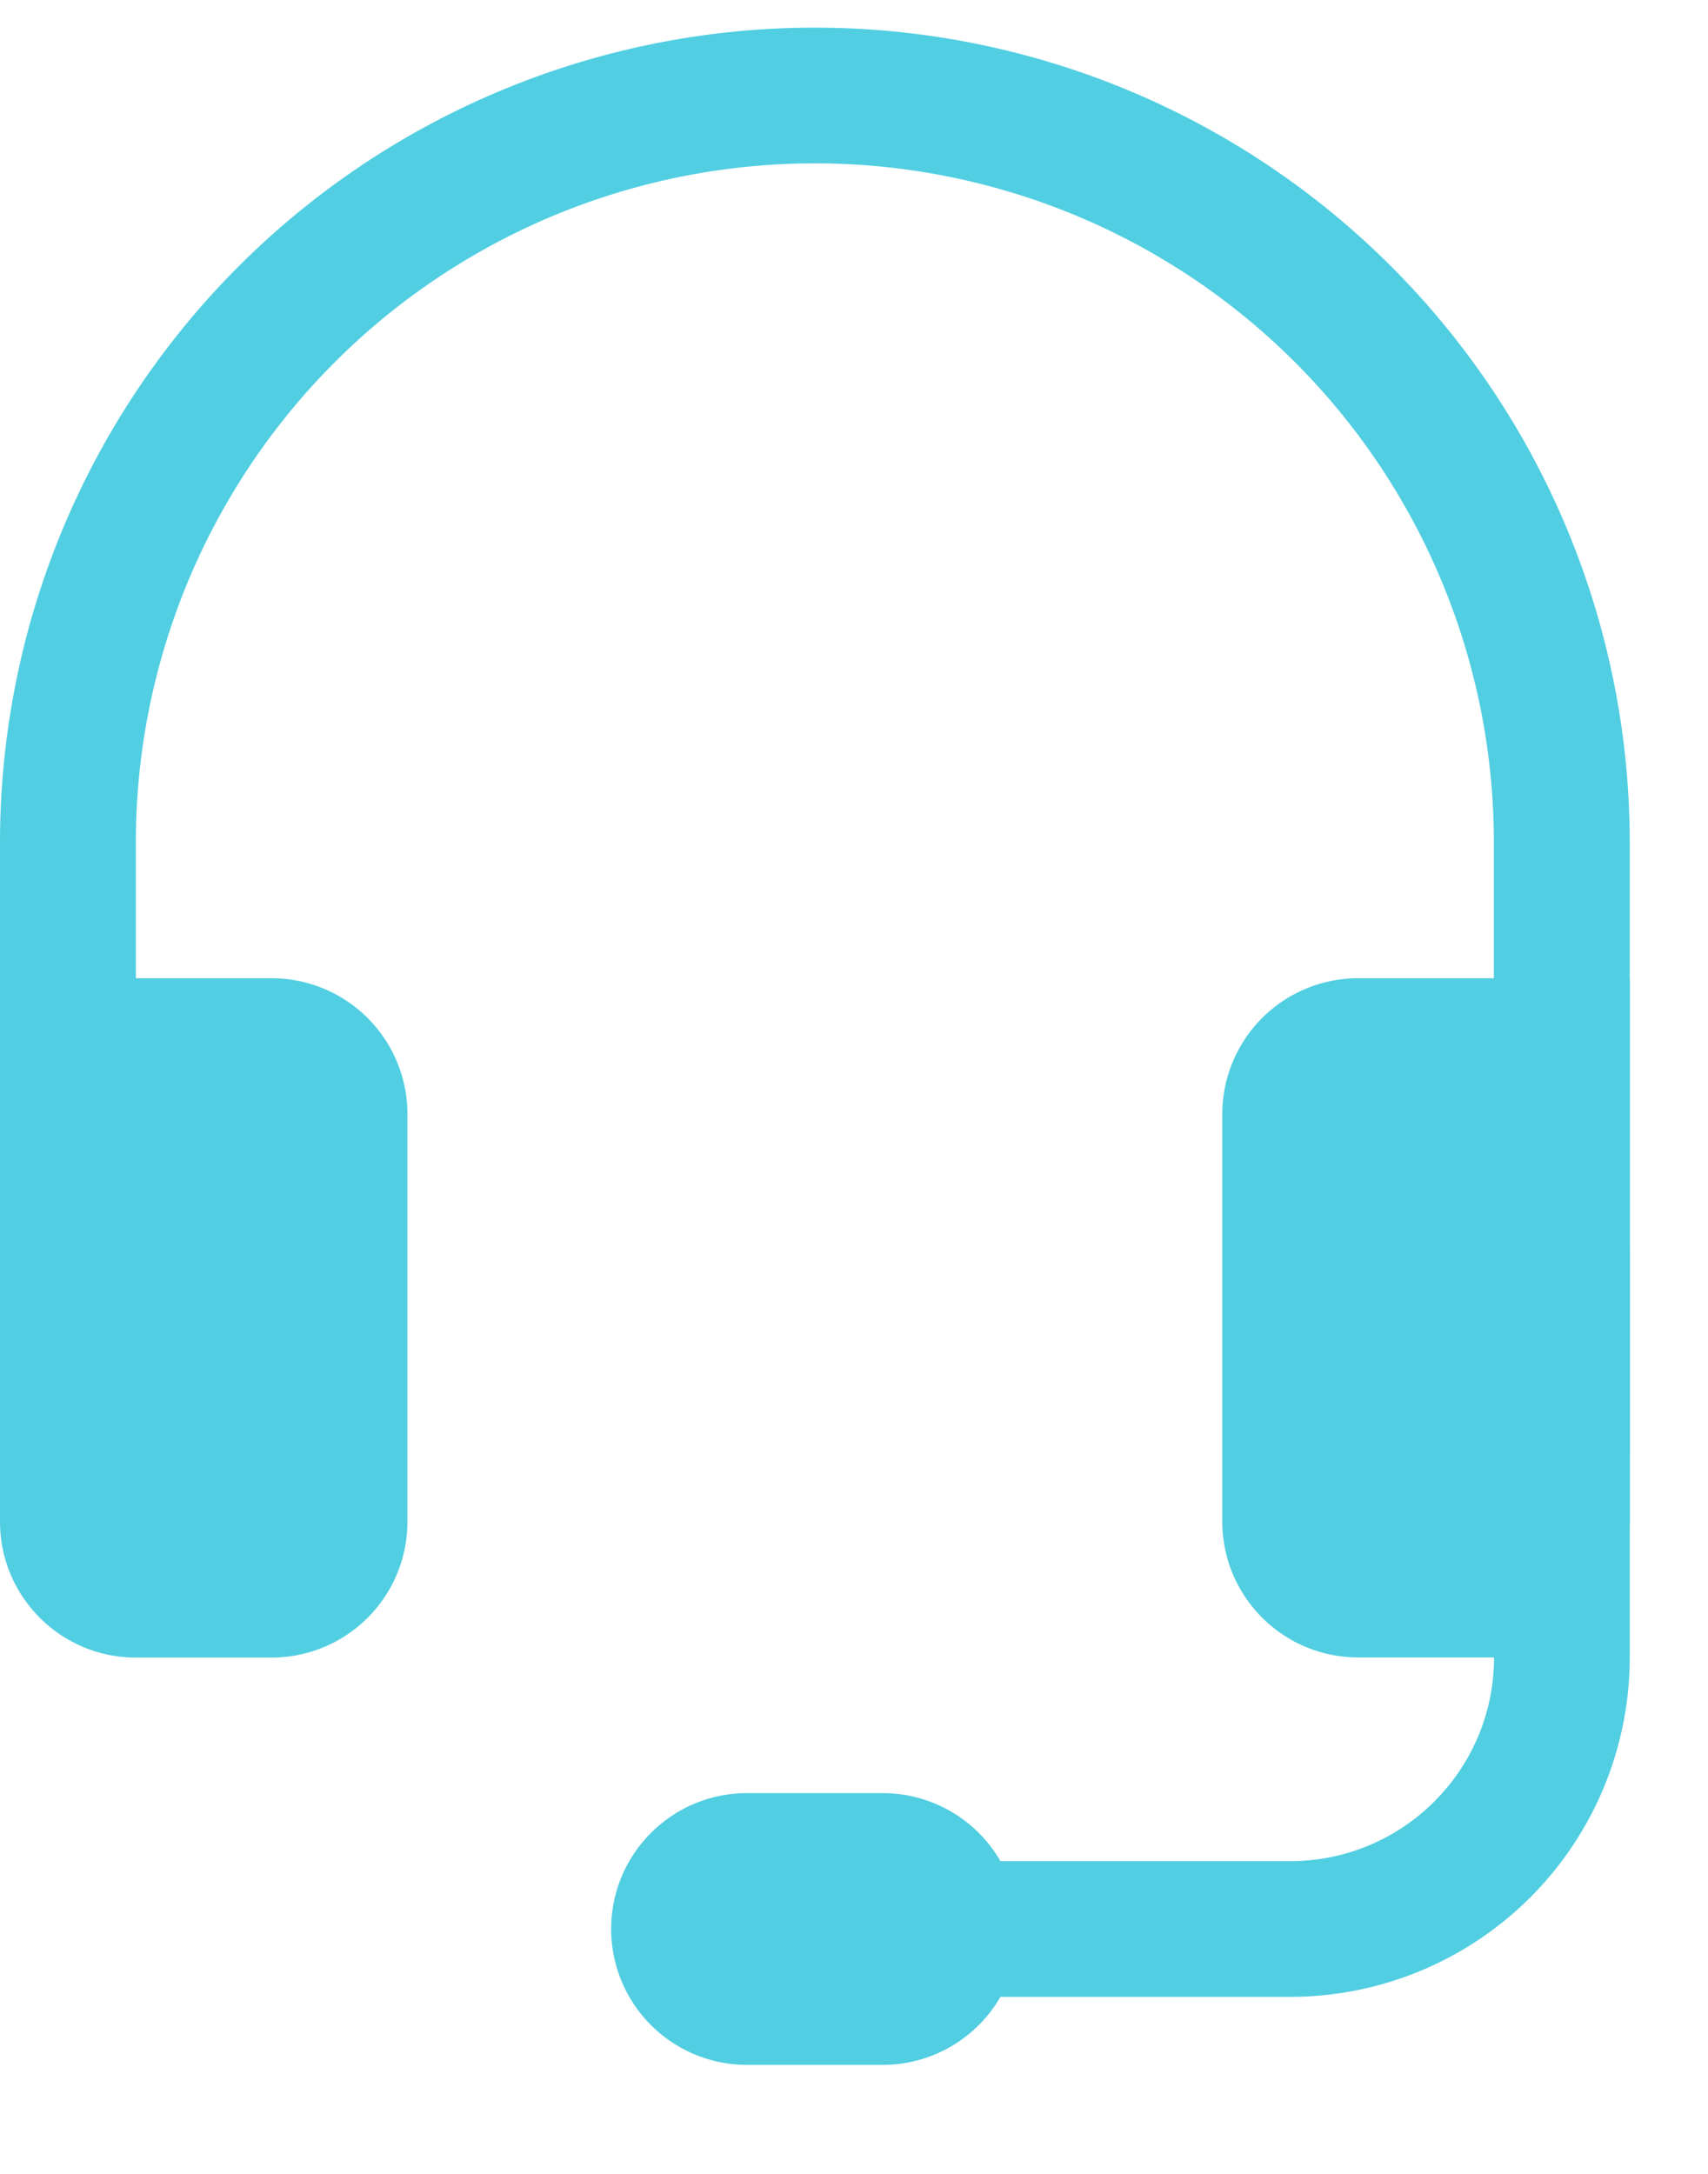
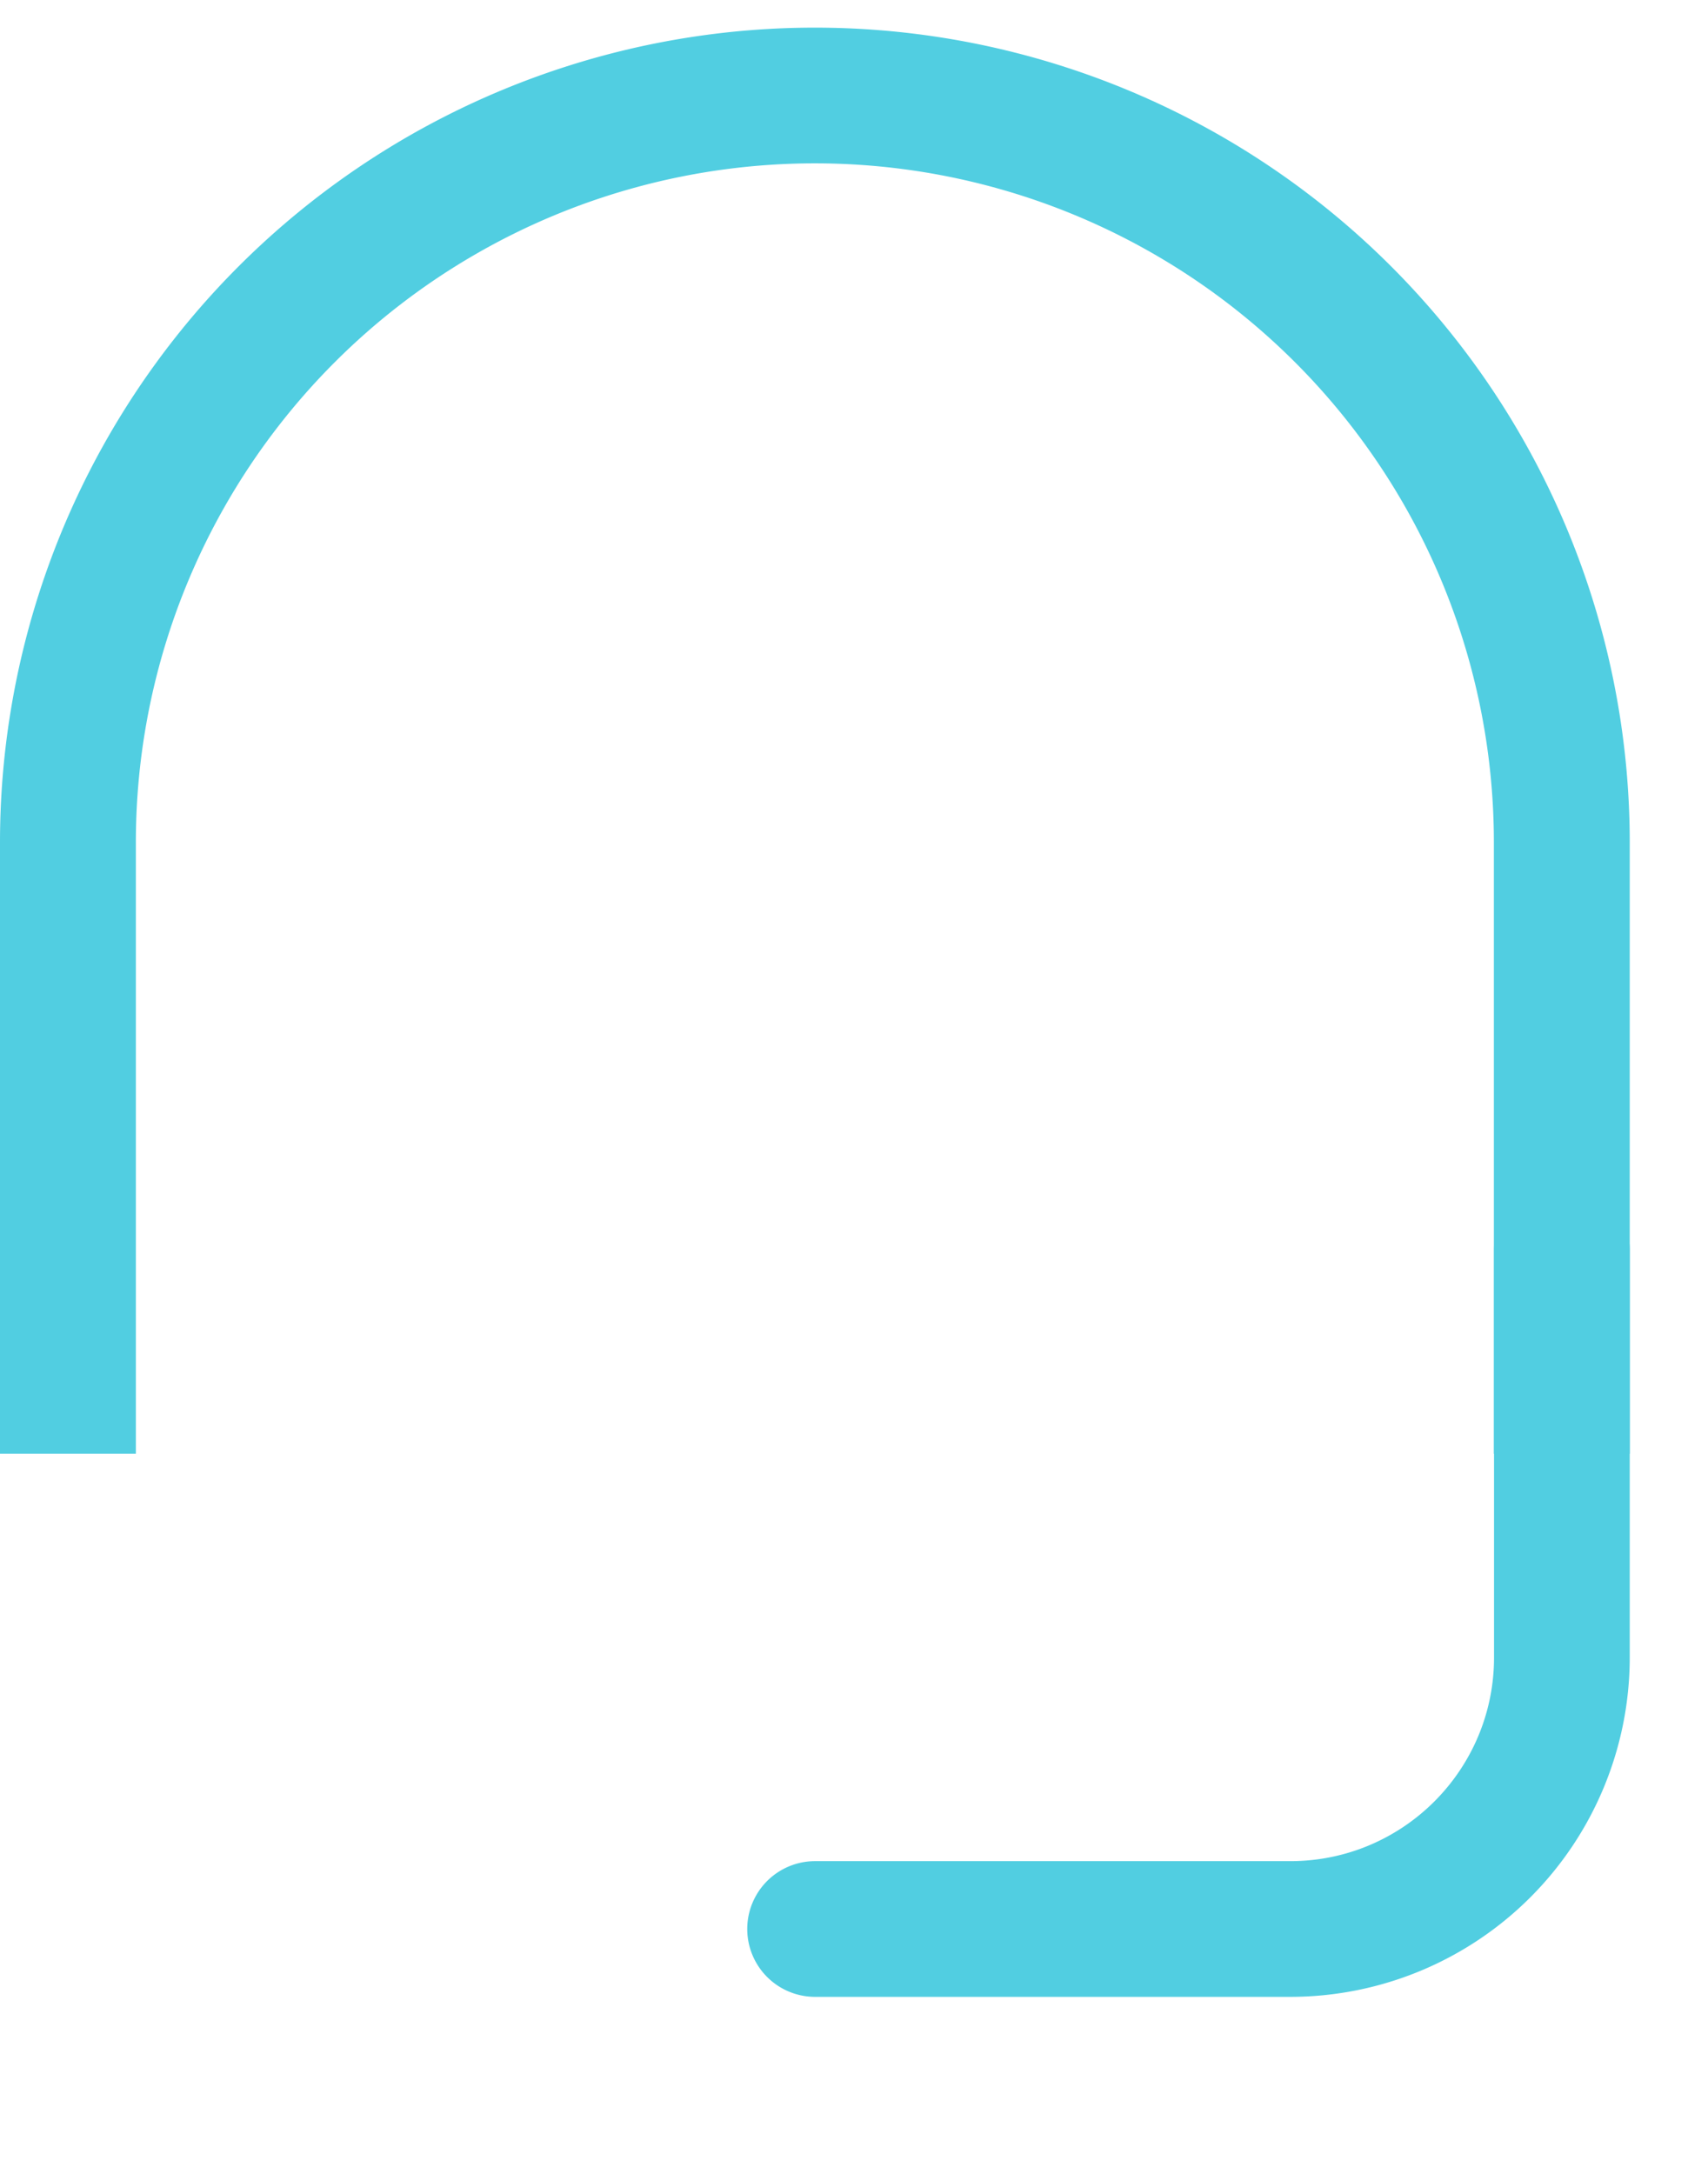
<svg xmlns="http://www.w3.org/2000/svg" width="11" height="14" viewBox="0 0 11 14">
  <g>
    <g>
      <g>
        <path fill="#51cee1" d="M5.248 1.052A4.373 4.373 0 0 0 .875 5.426v3.936H0V5.426a5.248 5.248 0 1 1 10.496 0v3.936h-.875V5.426a4.373 4.373 0 0 0-4.373-4.374z" />
      </g>
      <g>
-         <path fill="#51cee1" d="M2.624 7.175a.875.875 0 0 0-.875-.875H0V9.8c0 .483.392.875.875.875h.874a.875.875 0 0 0 .875-.875zm5.248 2.624c0 .483.392.875.875.875h.874a.875.875 0 0 0 .875-.875V6.3h-1.75a.875.875 0 0 0-.874.875z" />
-       </g>
+         </g>
      <g>
        <path fill="#51cee1" d="M10.059 7.612c.241 0 .437.196.437.438v2.624A2.187 2.187 0 0 1 8.31 12.86H5.25a.437.437 0 0 1-.001-.874h3.061c.725 0 1.312-.588 1.312-1.312V8.05c0-.242.196-.438.438-.438z" />
      </g>
      <g>
-         <path fill="#51cee1" d="M3.936 12.423c0-.483.392-.875.875-.875h.874a.875.875 0 0 1 0 1.75h-.874a.875.875 0 0 1-.875-.875z" />
-       </g>
+         </g>
    </g>
  </g>
</svg>